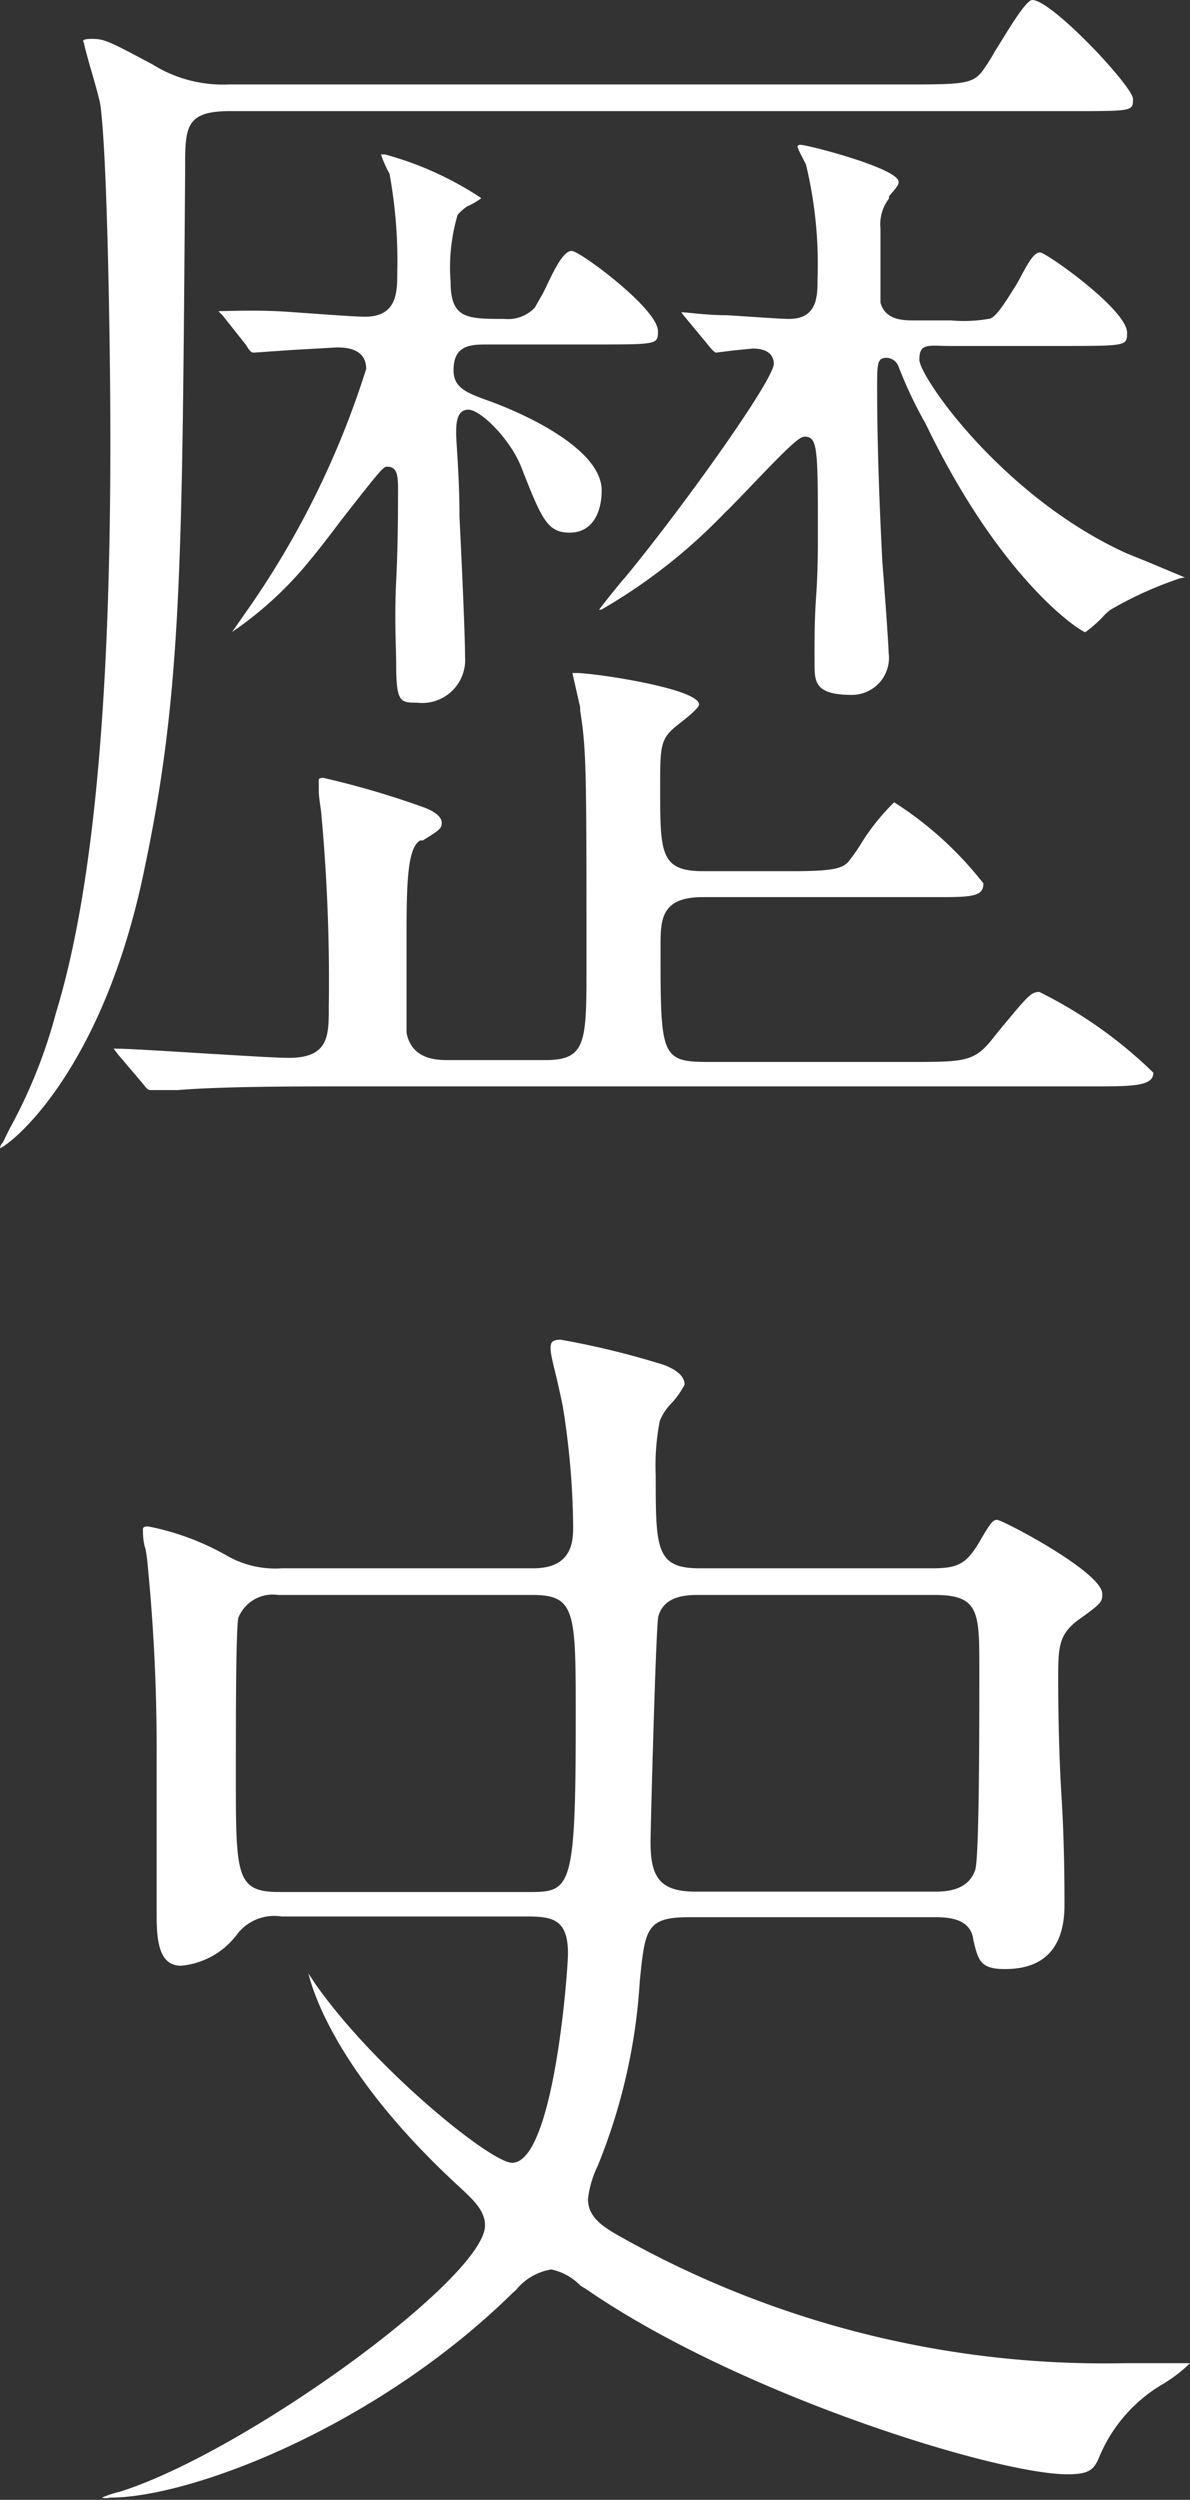
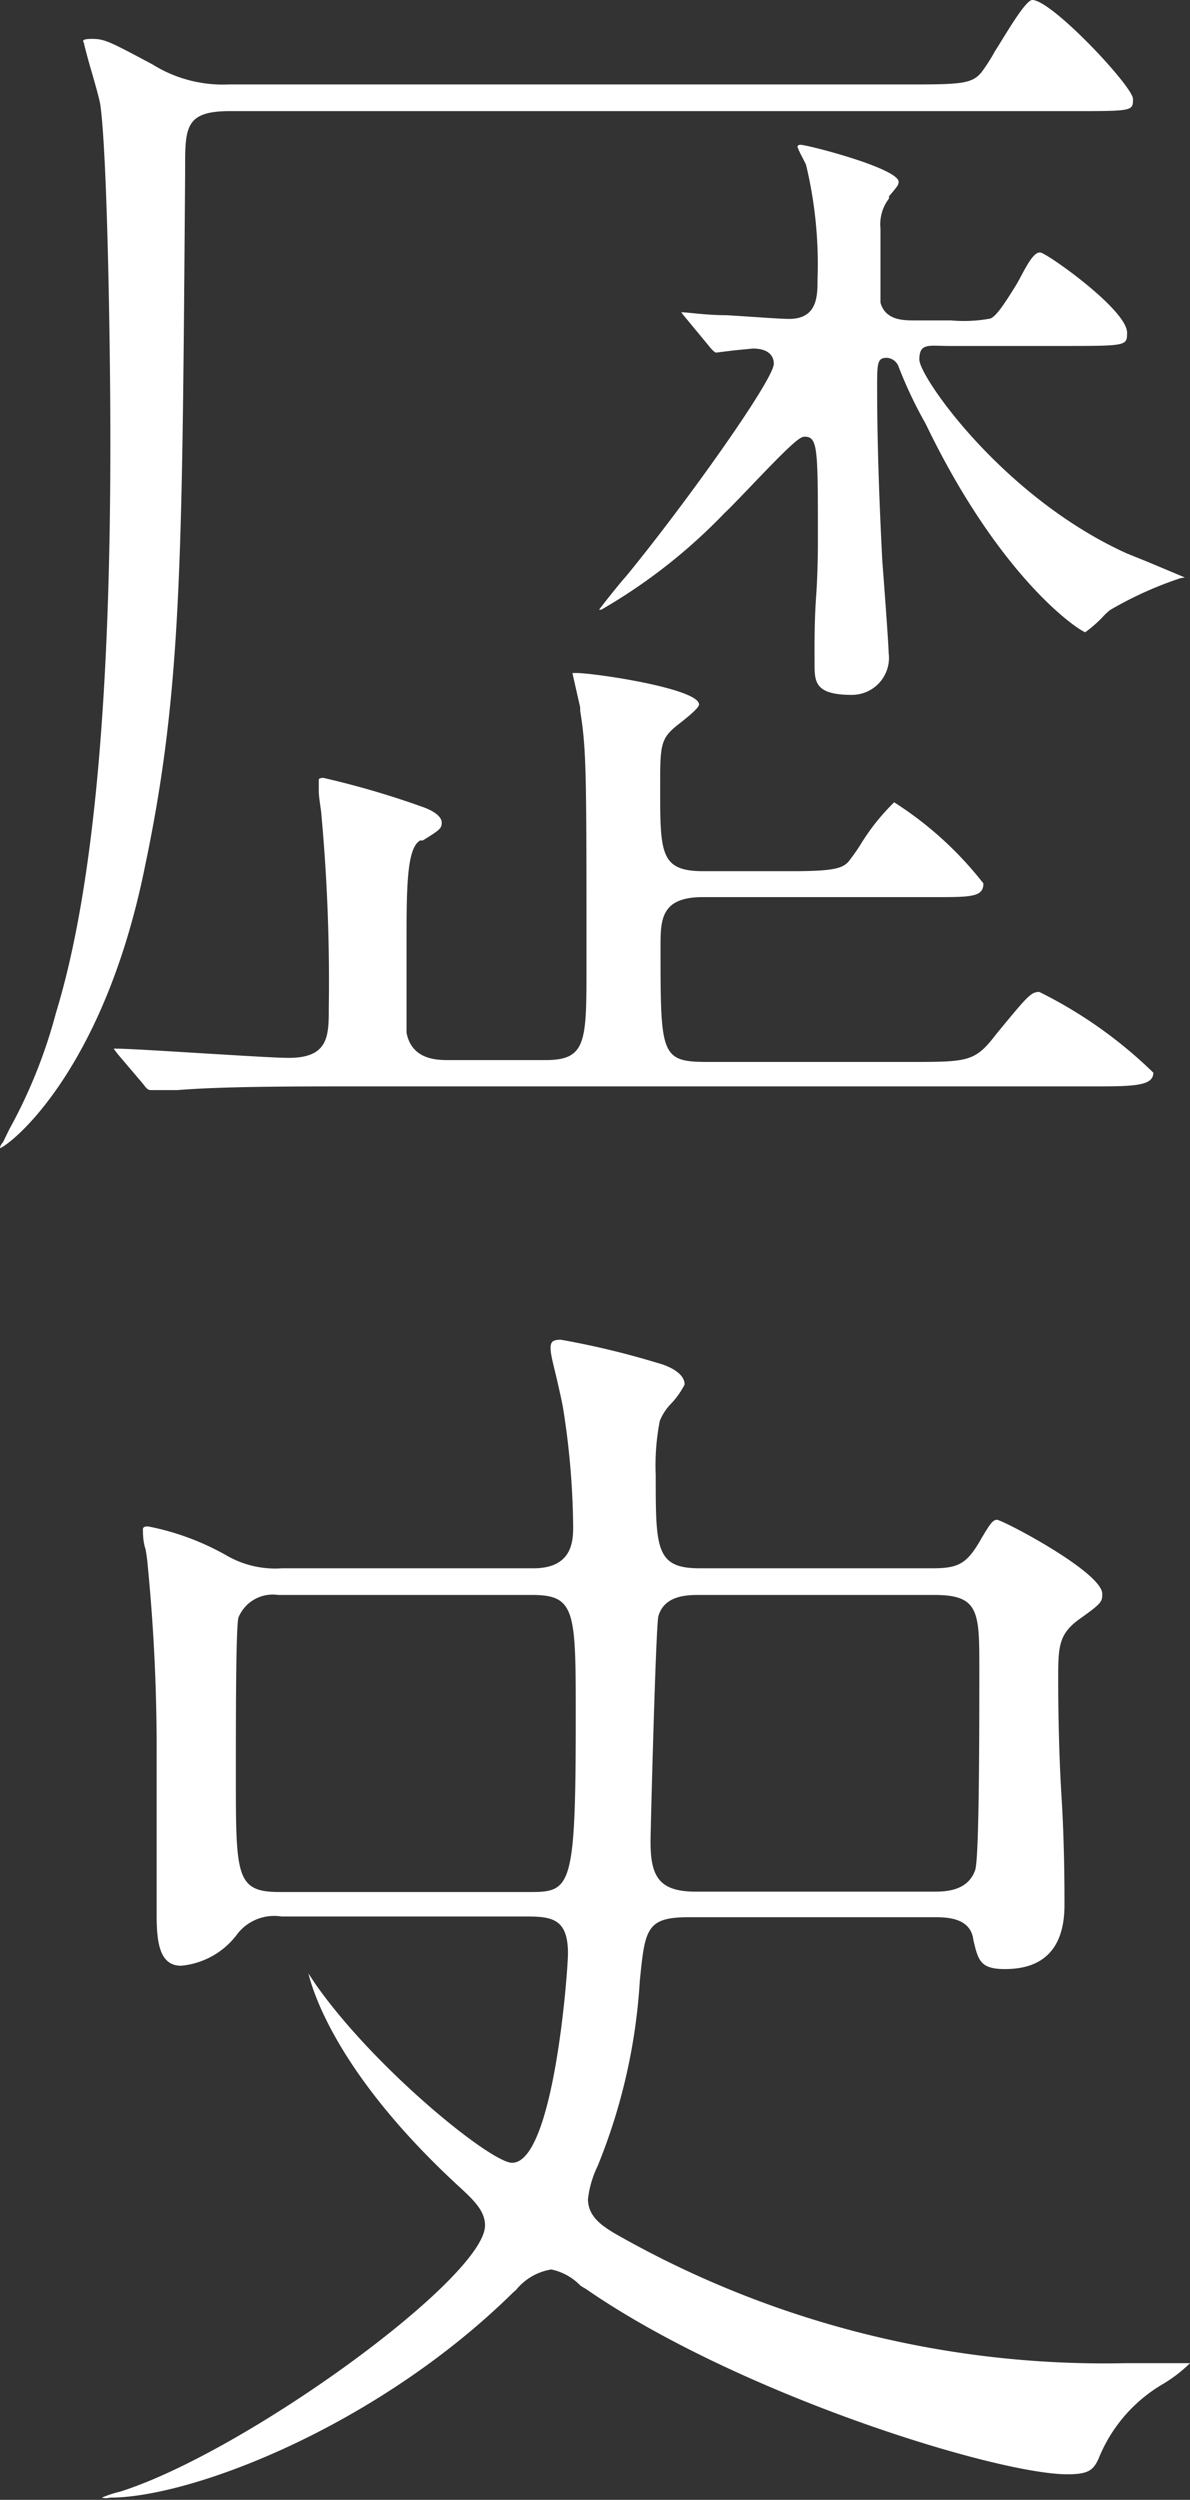
<svg xmlns="http://www.w3.org/2000/svg" viewBox="0 0 32.14 67.49">
  <rect x="0" y="0" width="32.14" height="67.49" fill="#333333" stroke="none" />
  <g style="fill:#fff;">
    <path d="M.08,30.84C0,30.92,0,31,0,31c.39-.17,2.83-2.2,3.92-7.63,1-4.77,1-8.28,1.08-18.71v-.1C5,3.44,5,3,6.21,3H28.93c1.67,0,1.67,0,1.67-.33S28.41,0,27.88,0c-.19,0-.76,1-1,1.37a5.14,5.14,0,0,1-.37.58c-.25.3-.52.33-1.83.33H6.18a3.59,3.59,0,0,1-2.06-.54c-1.18-.63-1.3-.69-1.64-.69s-.21.09-.21.12.08.33.15.58c.13.44.27.94.29,1.08.2,1.45.27,7,.27,8.74C3,19,2.5,24.12,1.51,27.35A13.77,13.77,0,0,1,.25,30.49Z" />
-     <path d="M8.4,15.09c.13-.15.45-.56.78-1,1.16-1.49,1.18-1.49,1.28-1.49.29,0,.29.28.29.68s0,1.41-.05,2.41,0,1.89,0,2.21c0,1.07.11,1.07.56,1.07a1.16,1.16,0,0,0,1.3-1.24c0-.57-.08-2.35-.15-3.78,0-1.08-.09-2-.09-2.24s0-.65.33-.65,1.15.81,1.44,1.58v0c.55,1.4.7,1.74,1.3,1.74s.86-.53.86-1.14c0-1.07-1.91-2-3-2.4-.67-.24-1-.37-1-.85,0-.69.48-.69.94-.69H16c1.77,0,1.77,0,1.77-.36,0-.59-2-2.08-2.3-2.16s-.67.91-.84,1.2-.15.27-.19.33a1,1,0,0,1-.82.3c-1,0-1.45,0-1.45-1a5,5,0,0,1,.19-1.81,1.32,1.32,0,0,1,.26-.23A1.79,1.79,0,0,0,13,5.35a8.93,8.93,0,0,0-2.6-1.18s-.11,0-.11,0a3.14,3.14,0,0,0,.23.52l0,0a13.05,13.05,0,0,1,.21,2.65c0,.54,0,1.21-.87,1.21-.31,0-1.2-.07-2.06-.13S6.2,8.4,5.9,8.4a.91.91,0,0,0,.1.1l.65.82c.11.19.15.2.21.2l1-.07,1.23-.07c.2,0,.8,0,.8.58a23.8,23.8,0,0,1-3.18,6.47l-.44.63A9.8,9.8,0,0,0,8.4,15.09Z" />
    <path d="M32,15.59l-1-.42-.57-.23c-3.35-1.52-5.6-4.77-5.6-5.23s.25-.37.8-.37h3c1.81,0,1.81,0,1.81-.36,0-.61-2.1-2.1-2.33-2.16s-.5.62-.7.93c-.3.48-.5.78-.66.85a3.91,3.91,0,0,1-1.07.05h-1c-.27,0-.77,0-.9-.48,0-.13,0-.81,0-2a1.14,1.14,0,0,1,.23-.81l0-.06c.23-.27.26-.31.26-.39,0-.35-2.26-.95-2.63-1-.05,0-.1,0-.1.06a2,2,0,0,0,.11.24c.05.1.1.19.12.24a11.46,11.46,0,0,1,.31,3.09c0,.45,0,1.07-.77,1.07-.25,0-1-.06-1.69-.1-.55,0-1.06-.08-1.22-.08l0,0,.06.08.67.81c.14.18.2.2.21.2l.48-.06.51-.05c.51,0,.57.28.57.41,0,.43-2.39,3.79-4,5.75-.08.08-.54.65-.72.89l.06,0a15,15,0,0,0,3.33-2.61c.11-.1.35-.35.62-.63,1.19-1.25,1.41-1.43,1.54-1.43.36,0,.36.31.36,2.75,0,.24,0,.9-.05,1.6S22,17.61,22,17.9c0,.5,0,.86,1,.86A1,1,0,0,0,24,17.62c0-.23-.14-2.09-.17-2.47-.12-2.31-.14-3.81-.14-4.67,0-.67,0-.82.26-.82a.36.36,0,0,1,.32.24A11.58,11.58,0,0,0,25,11.44c1.95,4.05,4,5.5,4.31,5.63a3.53,3.53,0,0,0,.45-.39,1.9,1.9,0,0,1,.22-.21,10,10,0,0,1,1.9-.86h0Z" />
    <path d="M3.19,28.47l.68.8c.1.14.14.16.21.16l.29,0,.42,0c.86-.07,2.1-.1,4.28-.1H29.44c1.15,0,1.71,0,1.71-.37a12.09,12.09,0,0,0-3.08-2.18c-.22,0-.3.09-1.14,1.11l-.11.14c-.51.64-.75.64-2.27.64H19.12c-1.28,0-1.28-.18-1.28-3.1,0-.73,0-1.35,1.14-1.35h6.25c1,0,1.33,0,1.33-.37a9.6,9.6,0,0,0-2.41-2.19,5.87,5.87,0,0,0-.92,1.16,5.34,5.34,0,0,1-.32.45c-.17.18-.43.25-1.52.25H19c-1.17,0-1.17-.48-1.17-2.26,0-1.11,0-1.31.45-1.67.15-.12.6-.46.6-.57,0-.43-2.82-.85-3.31-.85,0,0-.11,0-.11,0l.21.93,0,.09c.17,1.07.17,1.62.17,6.89,0,2.05,0,2.54-1.11,2.54H12.12c-.3,0-1,0-1.14-.74V25.53c0-1.54,0-2.64.37-2.84l.07,0c.45-.28.51-.32.51-.48s-.2-.32-.56-.44A23.44,23.44,0,0,0,8.73,21s-.12,0-.12.05,0,.16,0,.32.07.54.07.62a49.44,49.44,0,0,1,.2,5.22c0,.75,0,1.35-1.08,1.35-.33,0-1.28-.06-2.28-.12s-2.06-.13-2.45-.13l.05.07Z" />
    <path d="M15.68,61.71l.15.09c4.13,2.85,11.09,5,13,5,.58,0,.7-.12.84-.42a4.1,4.1,0,0,1,1.71-2,3.85,3.85,0,0,0,.76-.58h-.08l-.59,0-1.07,0a26.67,26.67,0,0,1-13.81-3.51c-.31-.19-.71-.44-.71-.92a2.78,2.78,0,0,1,.26-.89l0,0a15.69,15.69,0,0,0,1.14-5c.14-1.39.17-1.72,1.32-1.72h6.62c.33,0,1,0,1.07.62v0c.13.54.18.78.85.78s1.61-.22,1.61-1.73c0-.43,0-1.64-.08-2.92s-.09-2.65-.09-3.13c0-.92,0-1.26.59-1.68s.6-.46.6-.67c0-.57-2.56-1.93-2.84-2-.12,0-.2.13-.41.48l0,0c-.39.69-.6.83-1.33.83H18.89c-1.18,0-1.18-.54-1.18-2.51a6.32,6.32,0,0,1,.11-1.47,1.44,1.44,0,0,1,.31-.47,2.21,2.21,0,0,0,.36-.51c0-.37-.6-.55-.72-.58a22.38,22.38,0,0,0-2.62-.63c-.22,0-.28.05-.28.23s.1.53.18.88.14.62.16.75a21.31,21.31,0,0,1,.27,3.17c0,.37,0,1.14-1.07,1.14H7.62A2.62,2.62,0,0,1,6.13,42,7,7,0,0,0,4,41.21c-.06,0-.14,0-.14.08s0,.33.07.53a4.25,4.25,0,0,1,.06.45,50.49,50.49,0,0,1,.24,5.18c0,.29,0,1.14,0,2s0,1.86,0,2.2c0,.72.05,1.42.66,1.42a2.13,2.13,0,0,0,1.53-.87,1.26,1.26,0,0,1,1.18-.46H14.2c.71,0,1.14.06,1.14,1,0,.45-.38,5.65-1.51,5.65-.57,0-3.69-2.52-5.3-4.81l-.2-.3c.17.69.95,2.9,4.12,5.8.32.3.65.6.65,1,0,1.41-6.45,6.11-9.86,7.19h0a3,3,0,0,0-.49.16.41.41,0,0,0,.22,0c2.2,0,7.21-1.92,10.88-5.53l.09-.08a1.54,1.54,0,0,1,.95-.55A1.53,1.53,0,0,1,15.68,61.71Zm2.1-18.07c.16-.58.8-.58,1.11-.58h6.35c1.21,0,1.21.46,1.21,2s0,5.06-.11,5.42c-.2.59-.83.59-1.14.59H18.79c-1,0-1.22-.42-1.22-1.35C17.57,49.42,17.71,44,17.78,43.64Zm-3.44,7.44H7.55c-1.18,0-1.18-.43-1.18-3.17,0-1.49,0-4,.07-4.24a1,1,0,0,1,1.07-.61h6.86c1.18,0,1.18.44,1.18,3.31C15.55,50.92,15.43,51.08,14.34,51.08Z" />
  </g>
</svg>